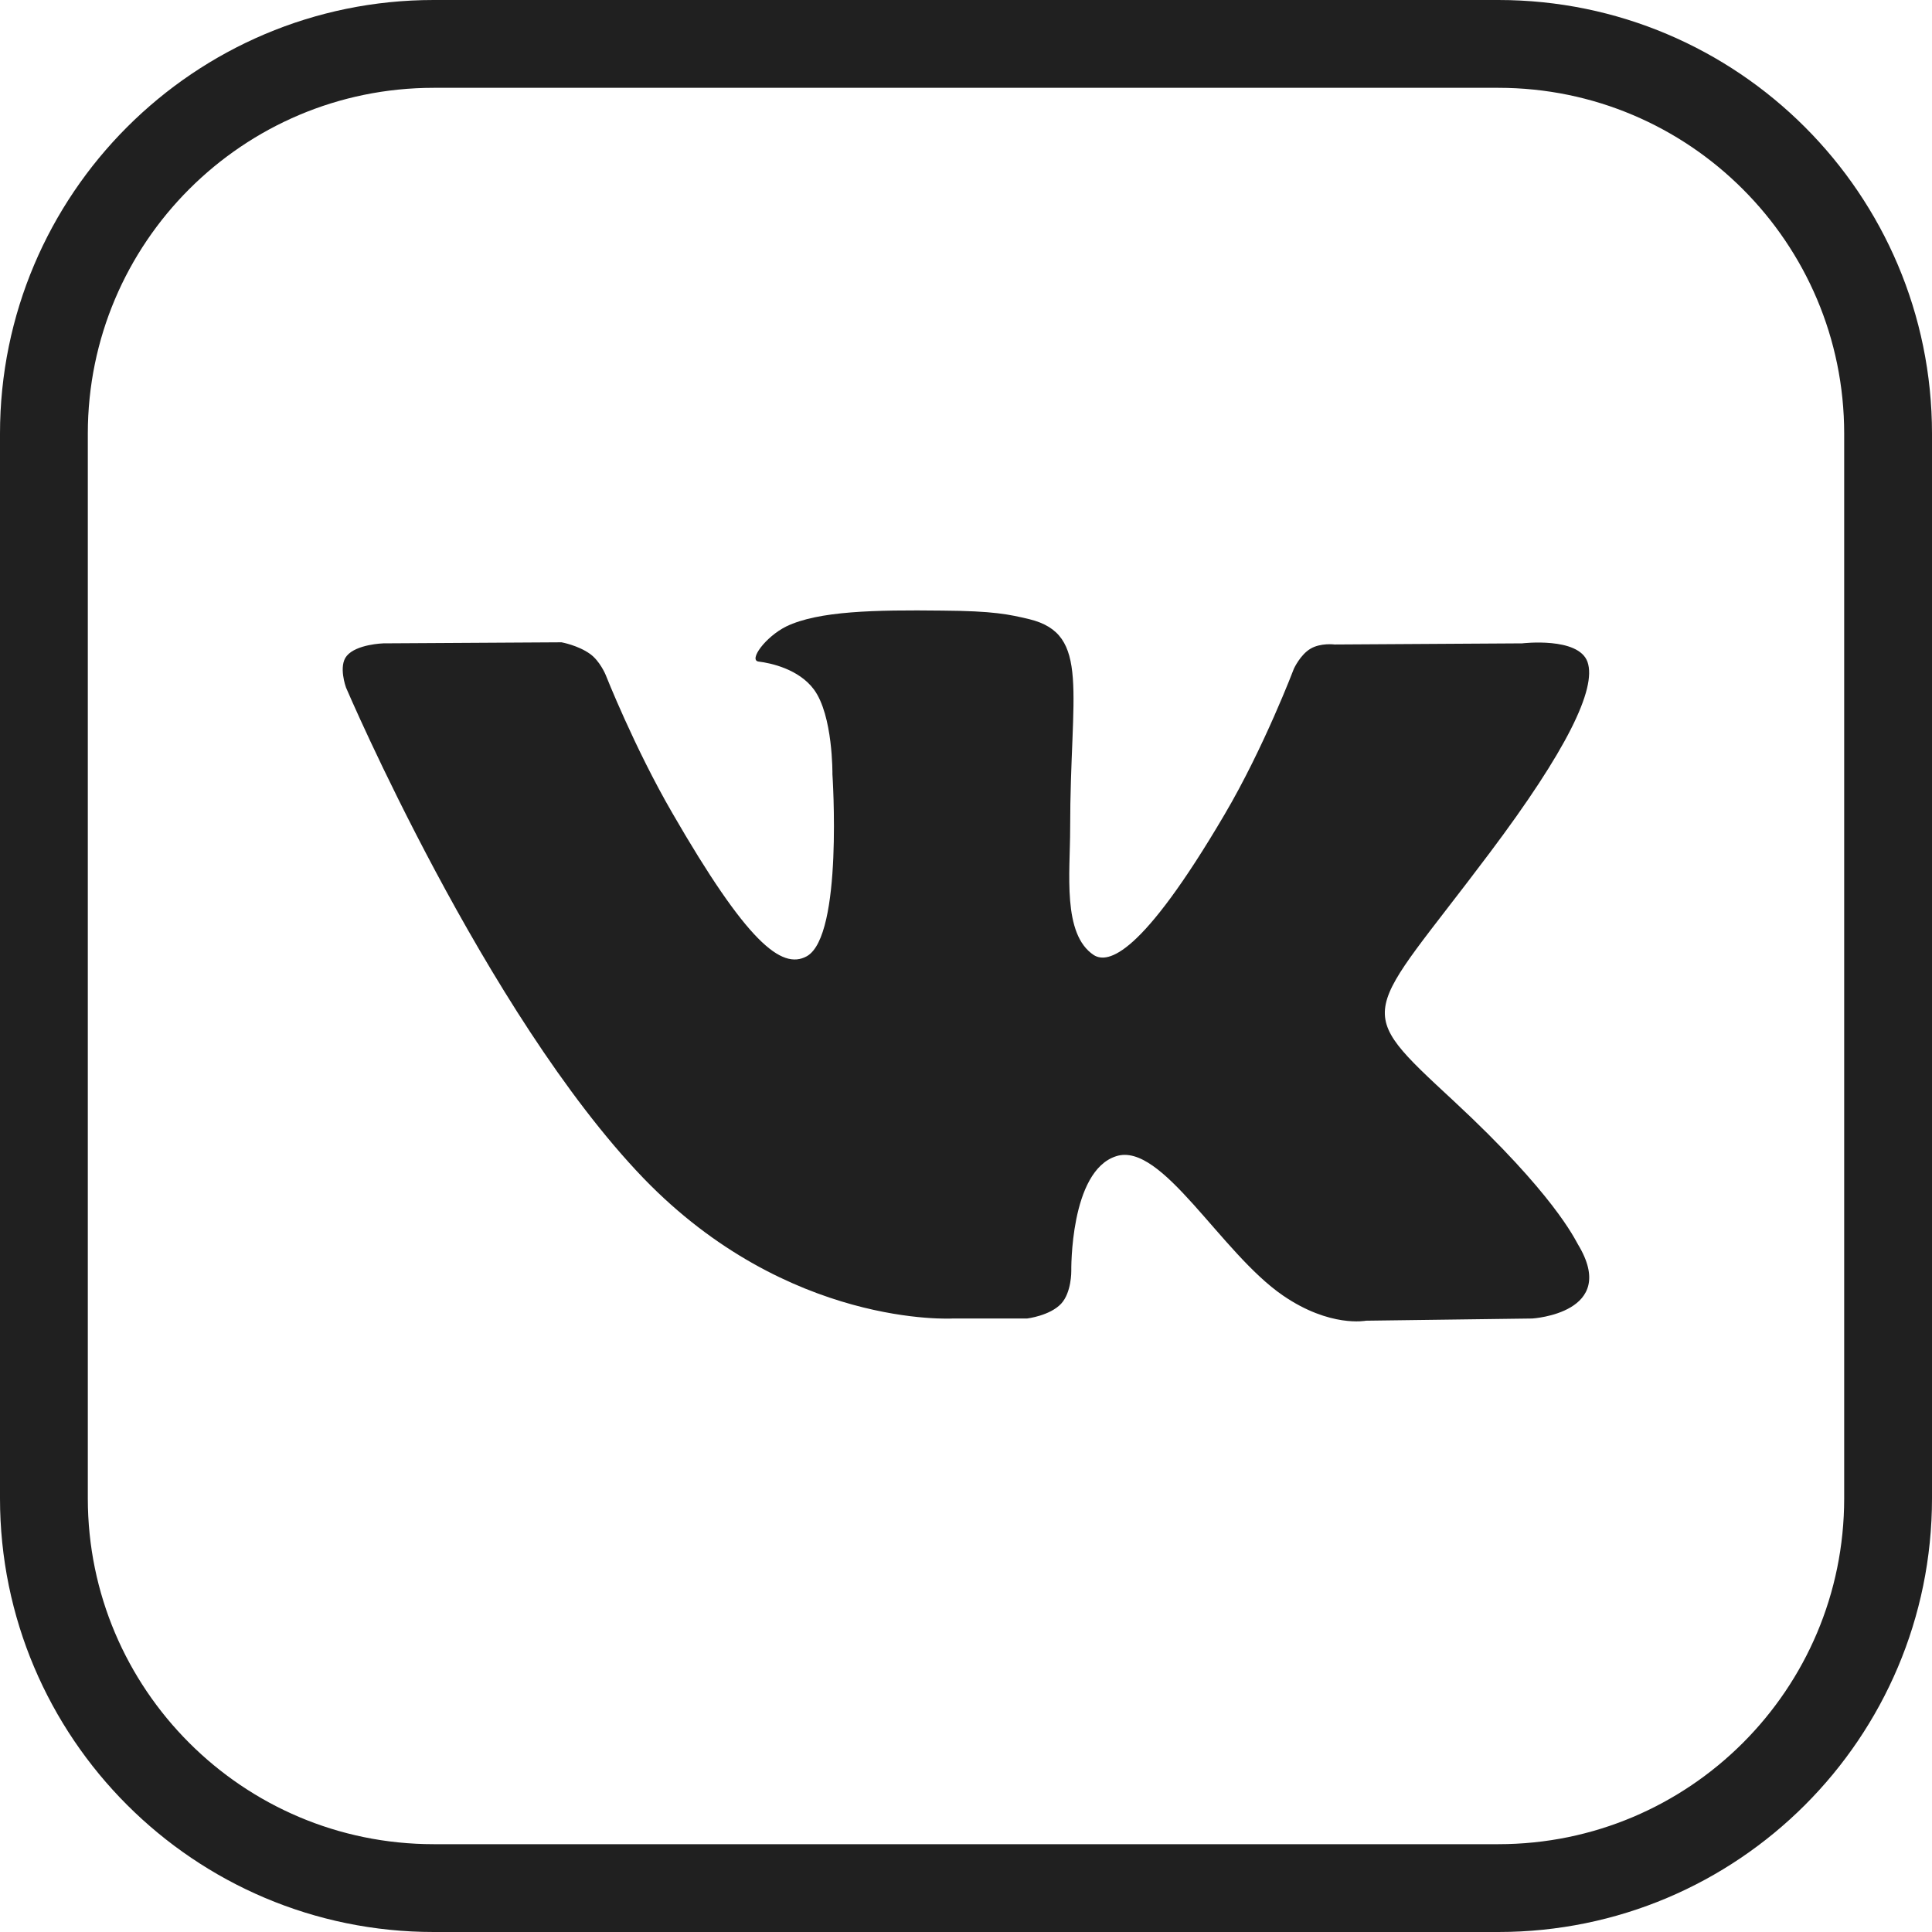
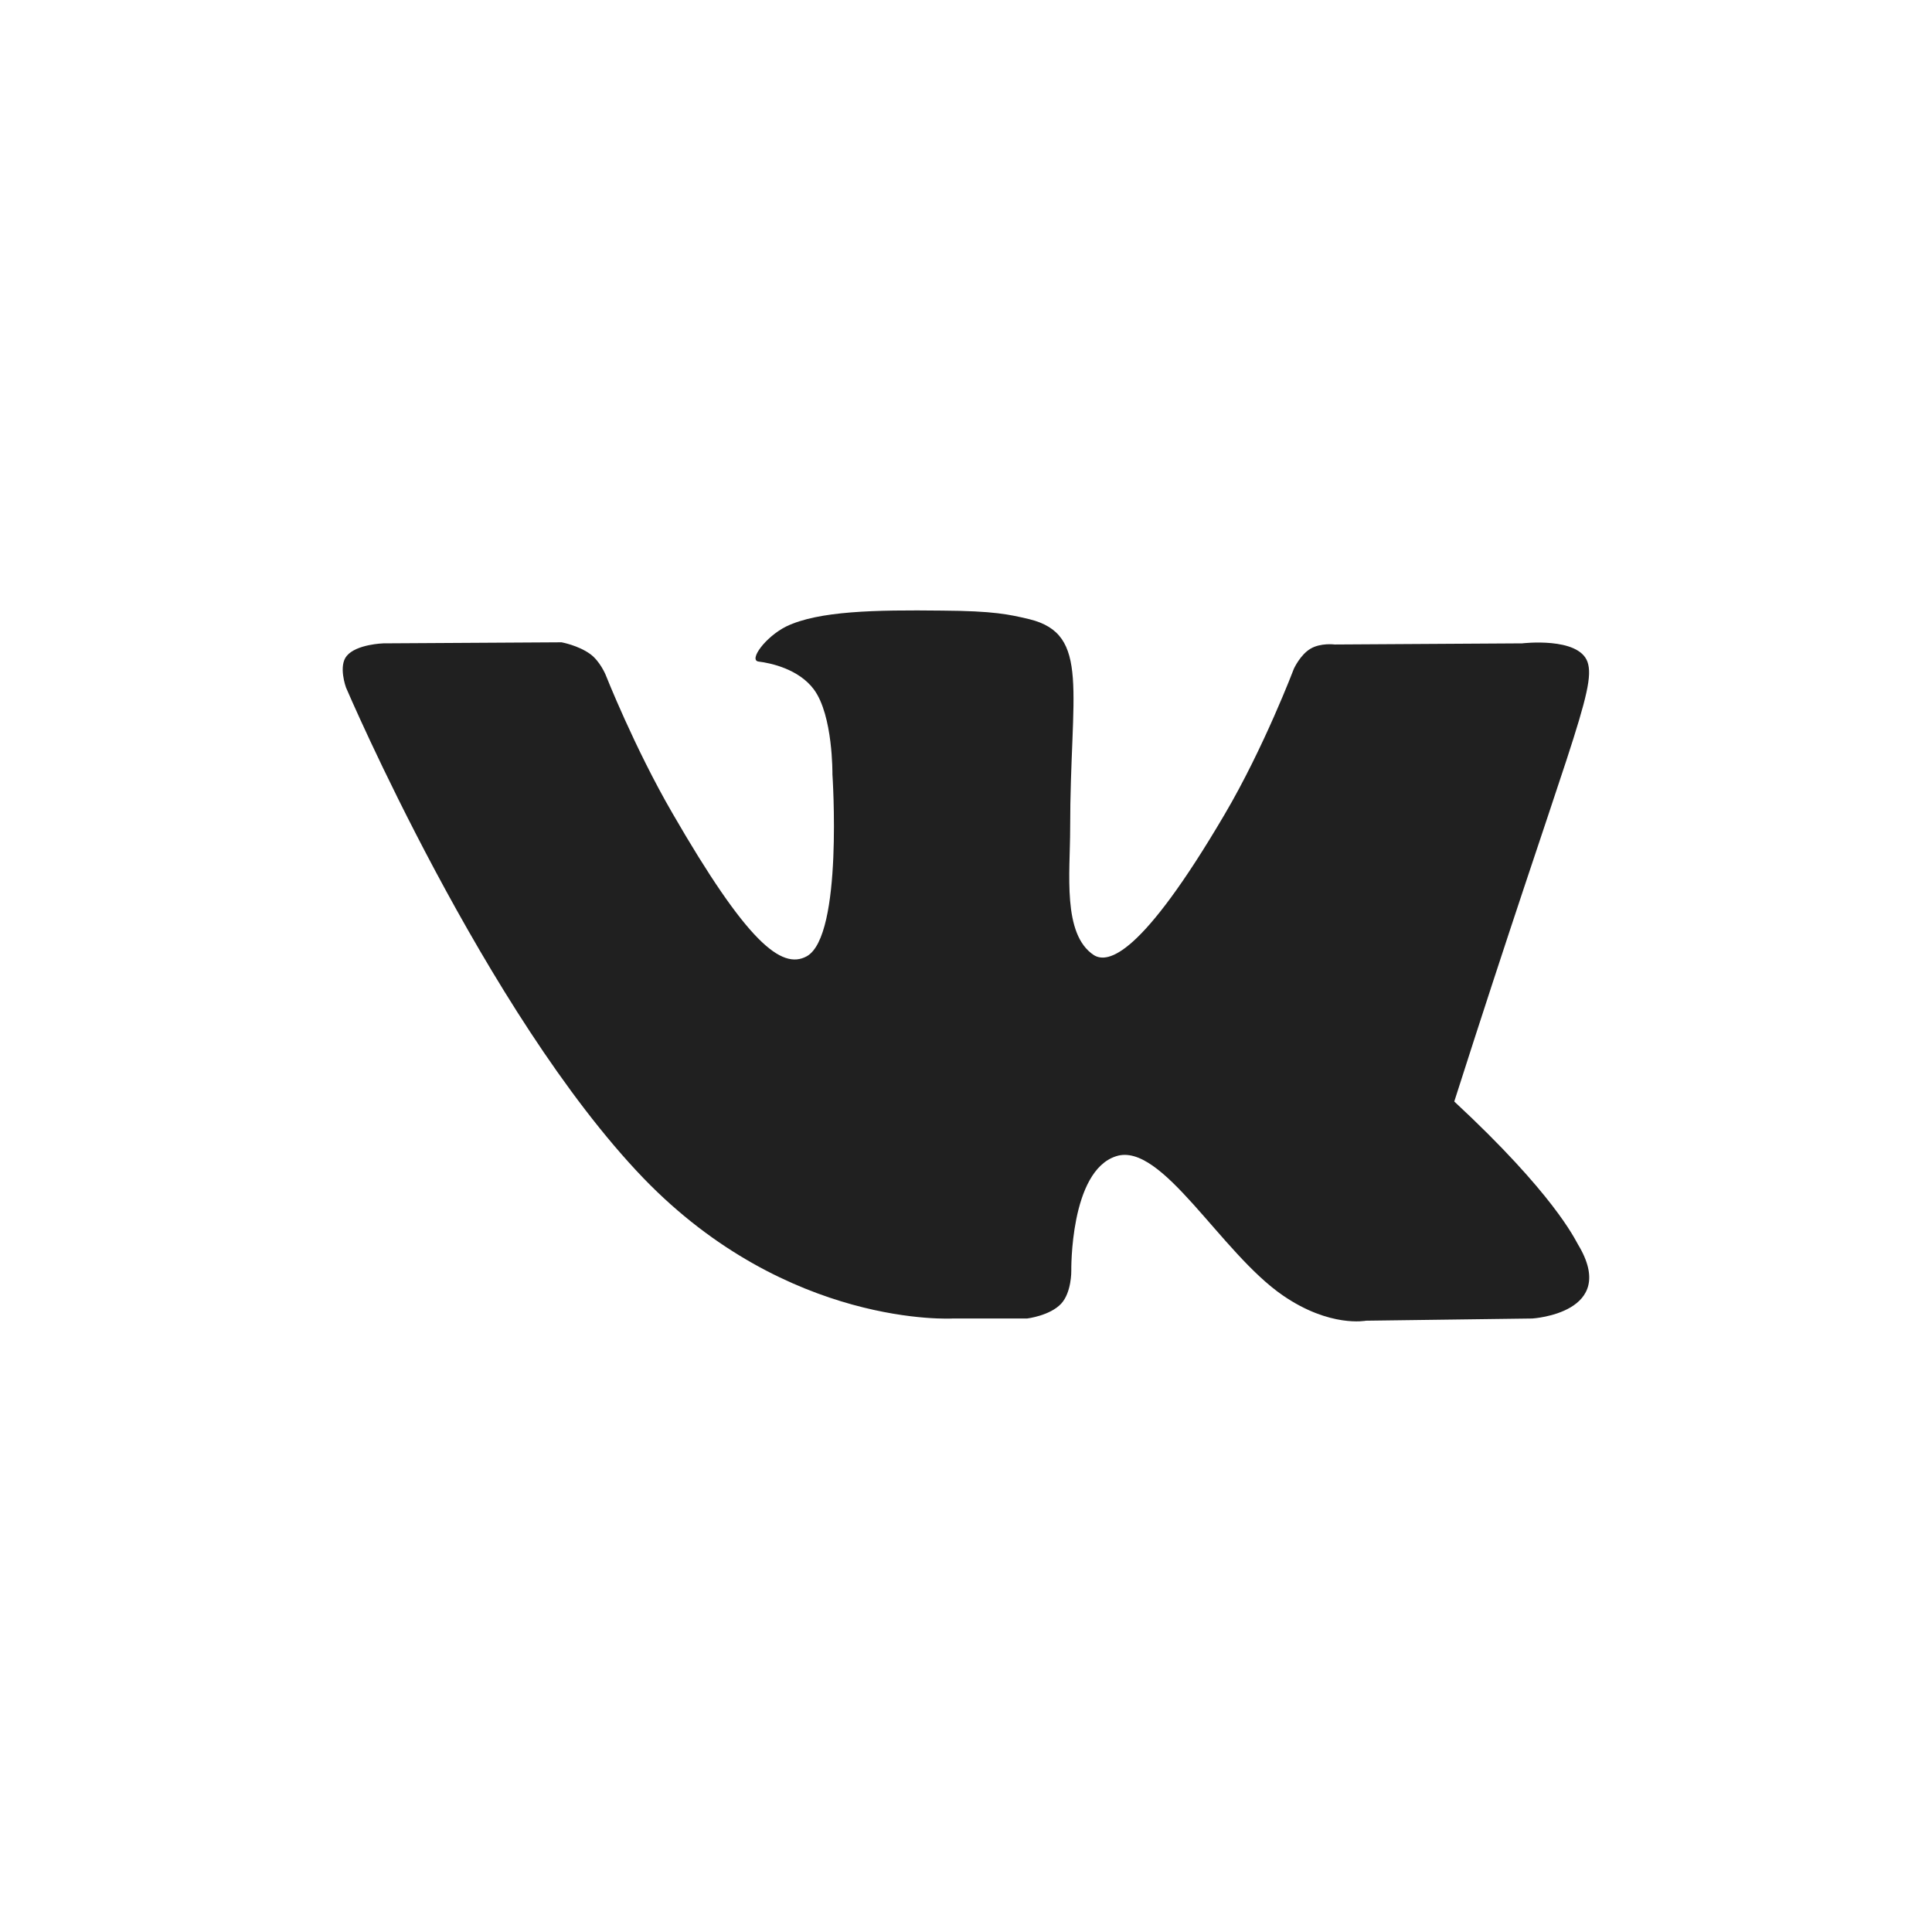
<svg xmlns="http://www.w3.org/2000/svg" width="22" height="22" viewBox="0 0 22 22" fill="none">
-   <path d="M4.938 0.5H17.062C19.511 0.5 21.5 2.489 21.5 4.938V17.062C21.5 19.515 19.511 21.5 17.062 21.5H4.938C2.489 21.5 0.5 19.511 0.5 17.062V4.938C0.5 2.489 2.489 0.5 4.938 0.5Z" stroke="#202020" />
-   <path d="M10.849 15.014H11.696C11.696 15.014 11.954 14.983 12.083 14.846C12.203 14.717 12.199 14.472 12.199 14.472C12.199 14.472 12.181 13.334 12.71 13.166C13.23 12.998 13.9 14.266 14.609 14.752C15.146 15.121 15.555 15.039 15.555 15.039L17.449 15.014C17.449 15.014 18.442 14.953 17.969 14.171C17.931 14.107 17.694 13.596 16.56 12.543C15.374 11.443 15.533 11.619 16.964 9.711C17.836 8.551 18.184 7.842 18.077 7.537C17.974 7.249 17.333 7.326 17.333 7.326L15.198 7.339C15.198 7.339 15.039 7.318 14.923 7.387C14.807 7.455 14.734 7.614 14.734 7.614C14.734 7.614 14.394 8.512 13.943 9.277C12.993 10.893 12.615 10.975 12.456 10.876C12.095 10.639 12.186 9.939 12.186 9.436C12.186 7.872 12.422 7.223 11.722 7.051C11.49 6.996 11.318 6.957 10.725 6.953C9.964 6.944 9.32 6.957 8.954 7.133C8.714 7.253 8.525 7.516 8.636 7.533C8.778 7.55 9.096 7.619 9.268 7.851C9.487 8.147 9.479 8.817 9.479 8.817C9.479 8.817 9.603 10.656 9.187 10.889C8.899 11.048 8.503 10.725 7.657 9.26C7.223 8.512 6.896 7.683 6.896 7.683C6.896 7.683 6.832 7.528 6.72 7.447C6.583 7.348 6.394 7.314 6.394 7.314L4.365 7.326C4.365 7.326 4.06 7.335 3.949 7.468C3.85 7.584 3.94 7.829 3.94 7.829C3.94 7.829 5.526 11.542 7.326 13.415C8.976 15.125 10.849 15.014 10.849 15.014Z" fill="#202020" />
+   <path d="M10.849 15.014H11.696C11.696 15.014 11.954 14.983 12.083 14.846C12.203 14.717 12.199 14.472 12.199 14.472C12.199 14.472 12.181 13.334 12.71 13.166C13.23 12.998 13.9 14.266 14.609 14.752C15.146 15.121 15.555 15.039 15.555 15.039L17.449 15.014C17.449 15.014 18.442 14.953 17.969 14.171C17.931 14.107 17.694 13.596 16.56 12.543C17.836 8.551 18.184 7.842 18.077 7.537C17.974 7.249 17.333 7.326 17.333 7.326L15.198 7.339C15.198 7.339 15.039 7.318 14.923 7.387C14.807 7.455 14.734 7.614 14.734 7.614C14.734 7.614 14.394 8.512 13.943 9.277C12.993 10.893 12.615 10.975 12.456 10.876C12.095 10.639 12.186 9.939 12.186 9.436C12.186 7.872 12.422 7.223 11.722 7.051C11.49 6.996 11.318 6.957 10.725 6.953C9.964 6.944 9.32 6.957 8.954 7.133C8.714 7.253 8.525 7.516 8.636 7.533C8.778 7.55 9.096 7.619 9.268 7.851C9.487 8.147 9.479 8.817 9.479 8.817C9.479 8.817 9.603 10.656 9.187 10.889C8.899 11.048 8.503 10.725 7.657 9.26C7.223 8.512 6.896 7.683 6.896 7.683C6.896 7.683 6.832 7.528 6.72 7.447C6.583 7.348 6.394 7.314 6.394 7.314L4.365 7.326C4.365 7.326 4.06 7.335 3.949 7.468C3.85 7.584 3.94 7.829 3.94 7.829C3.94 7.829 5.526 11.542 7.326 13.415C8.976 15.125 10.849 15.014 10.849 15.014Z" fill="#202020" />
</svg>